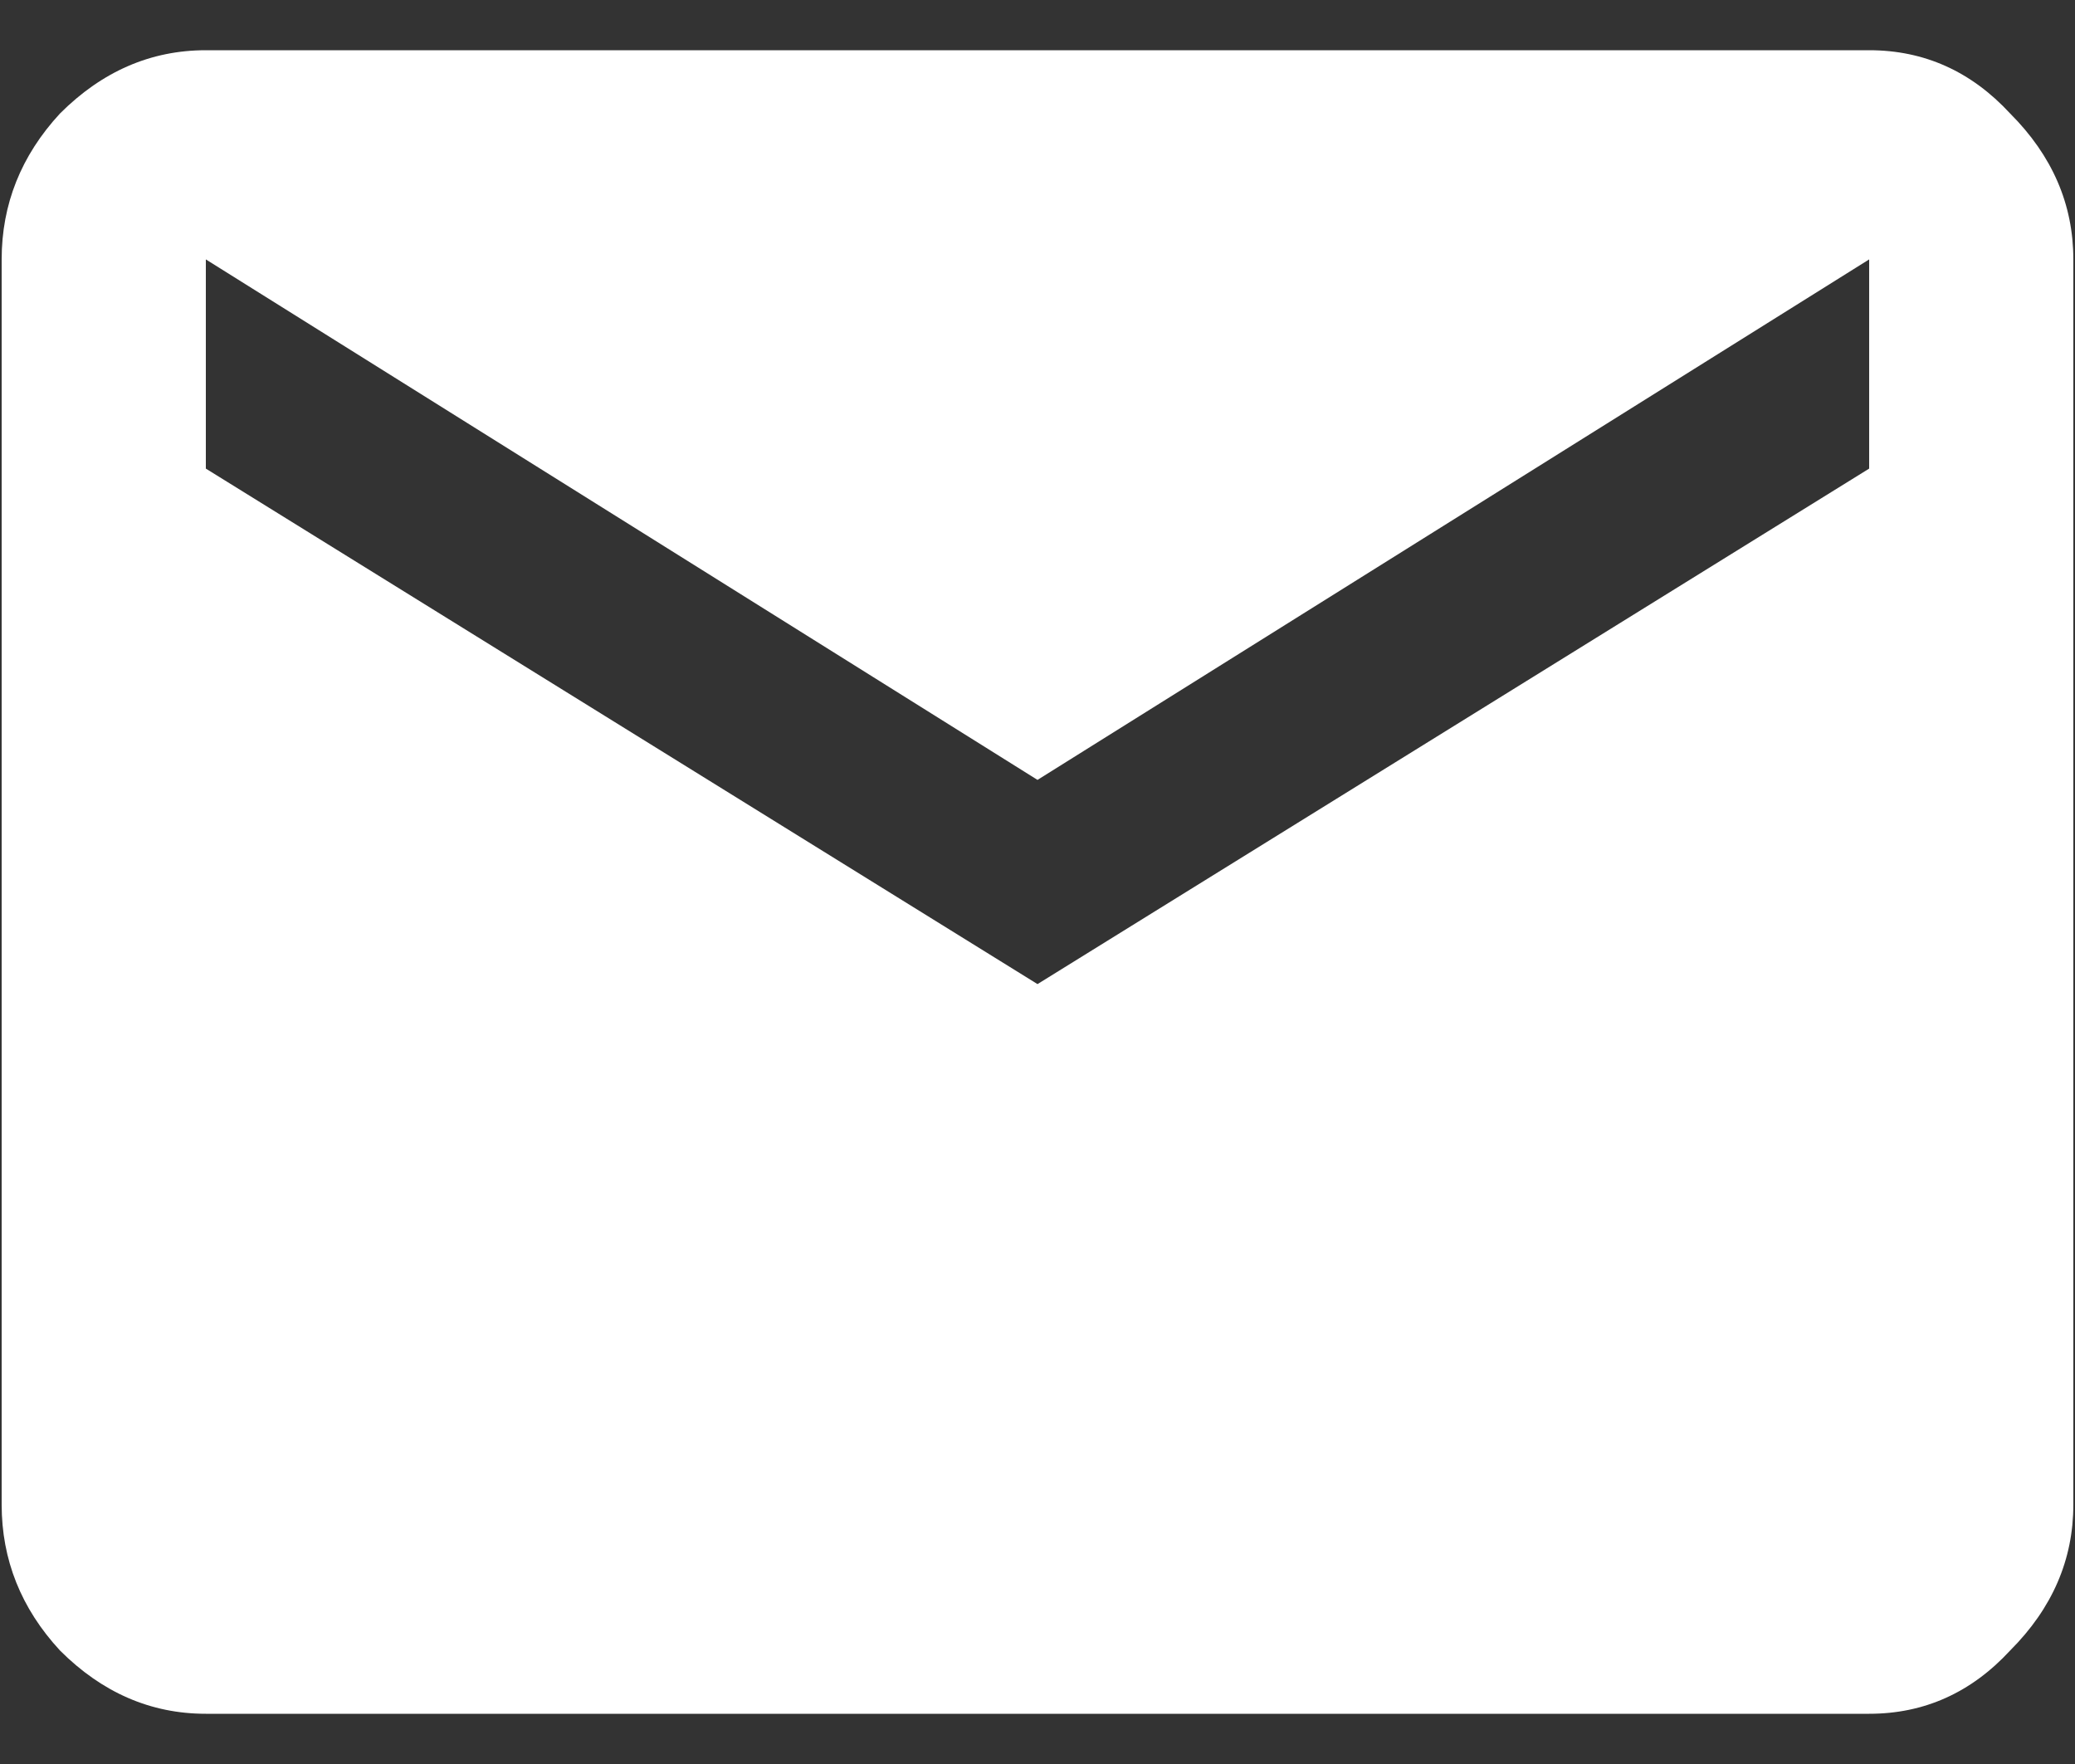
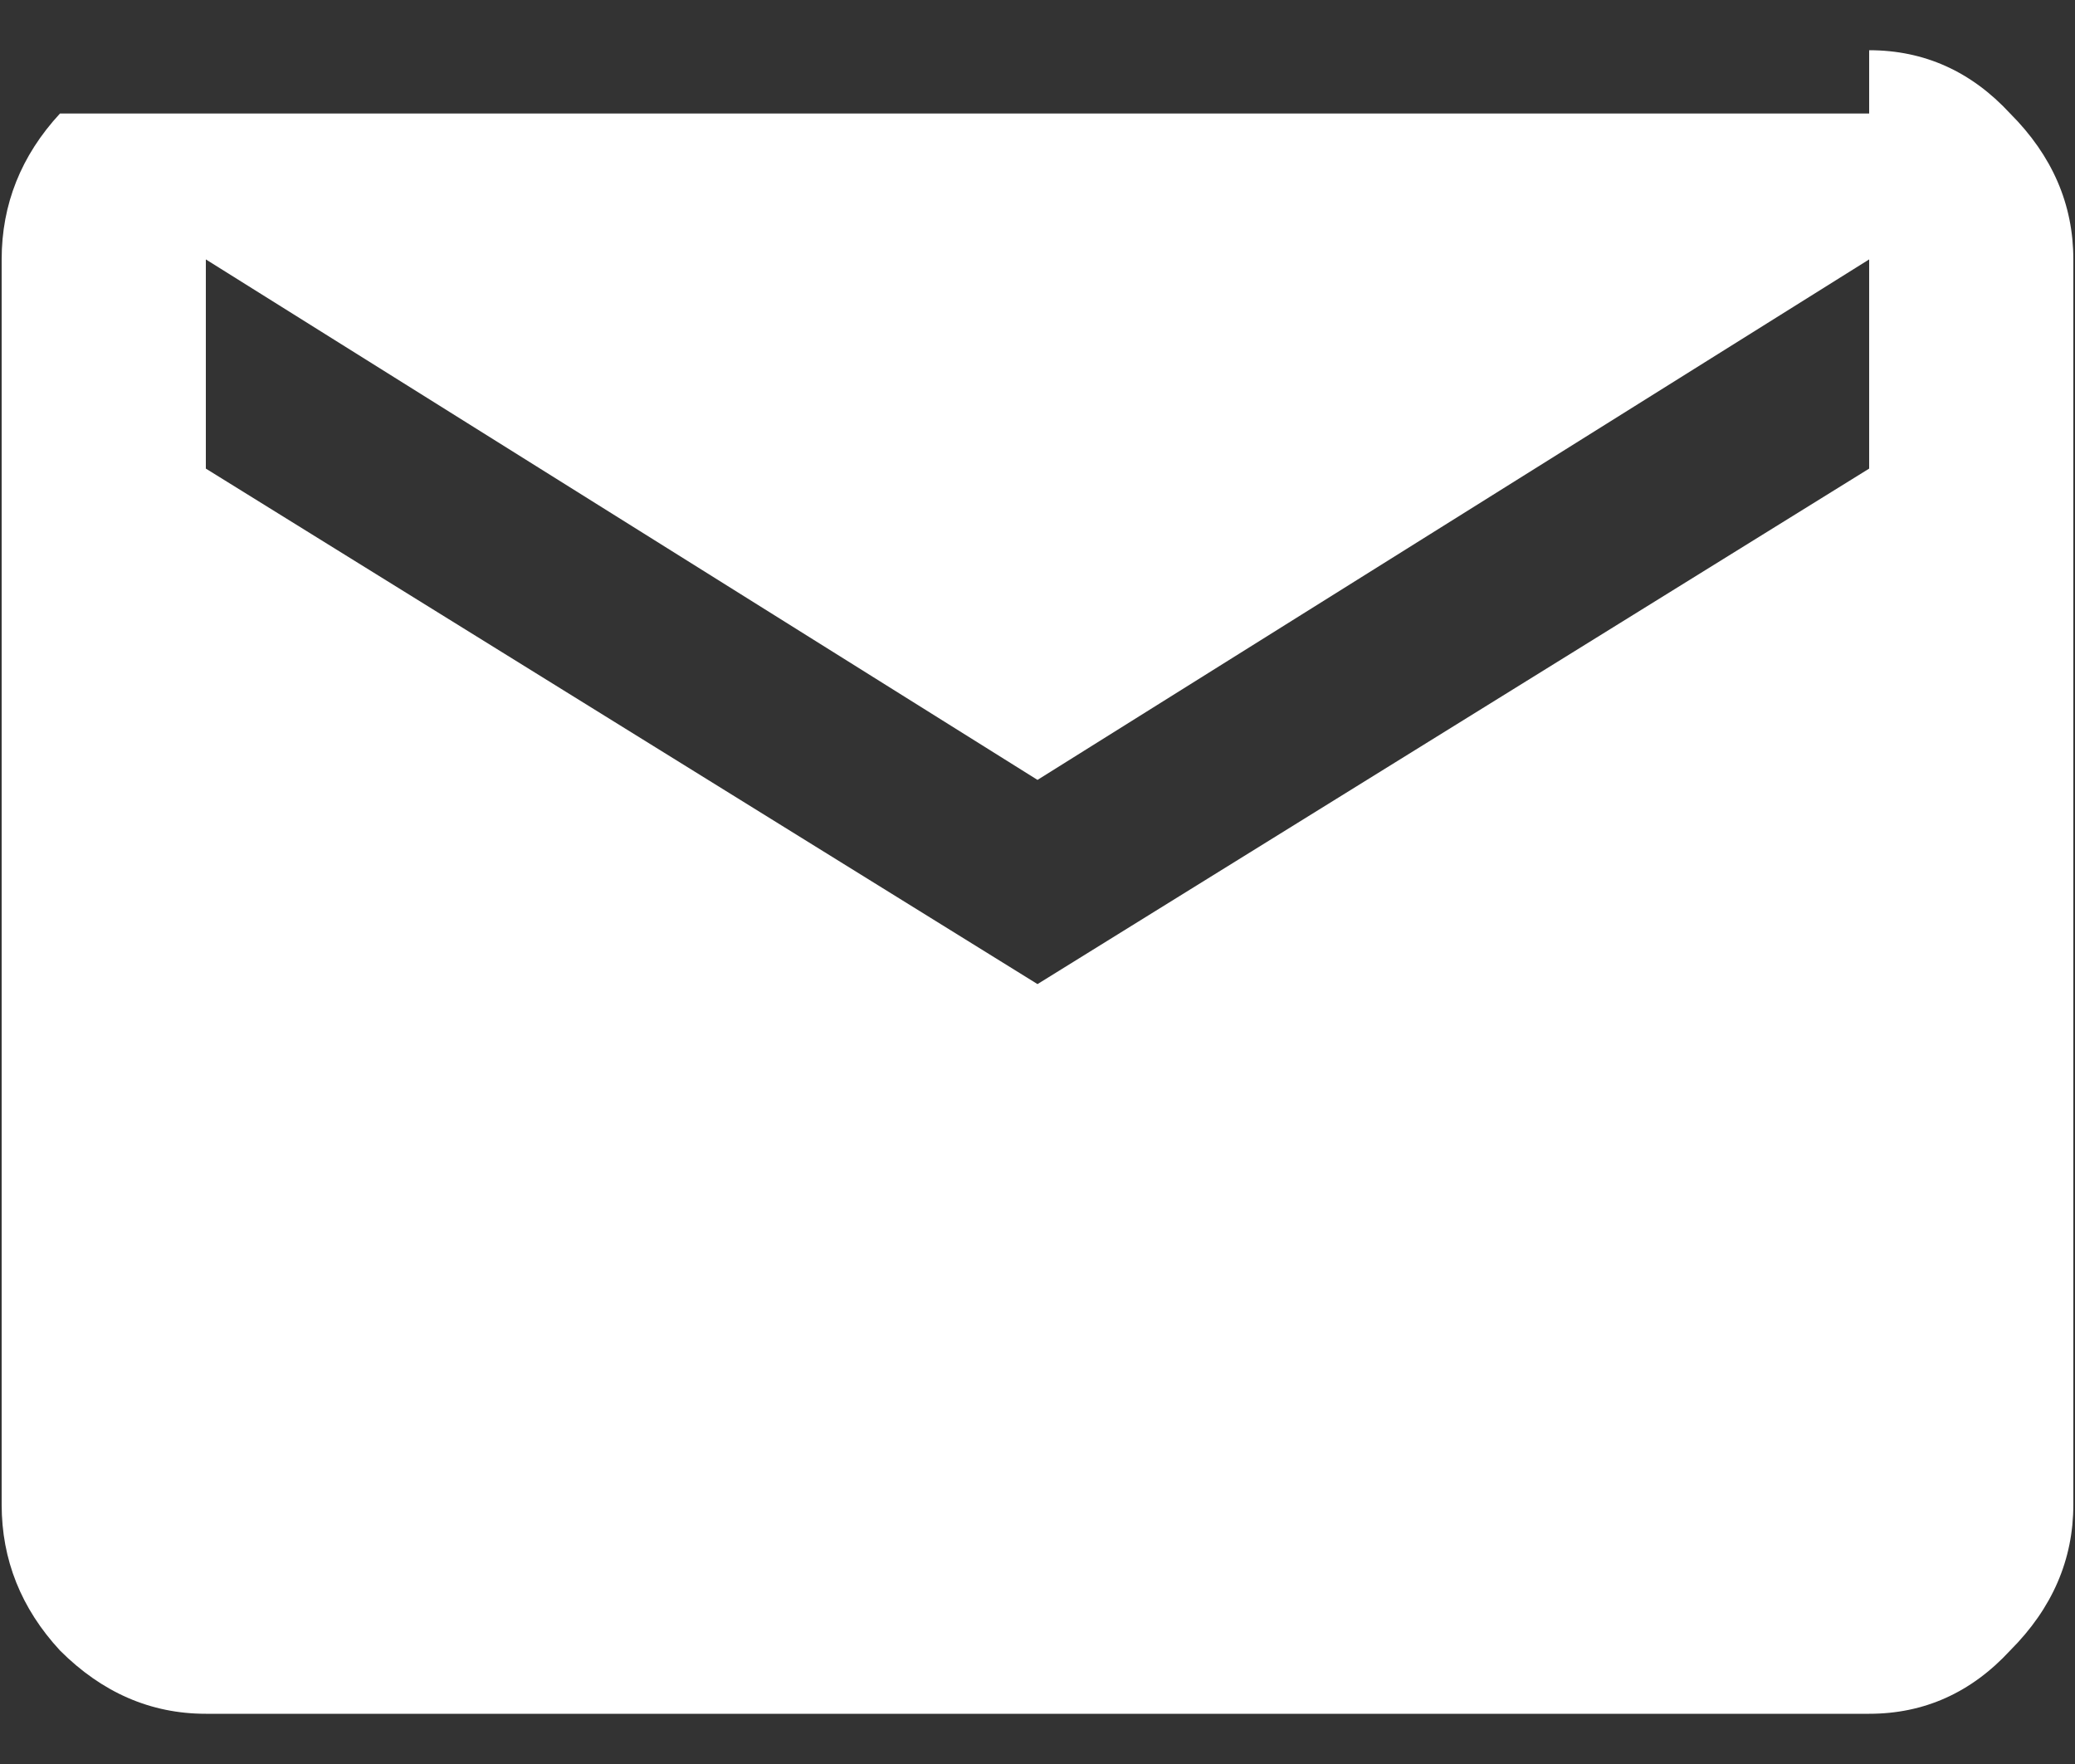
<svg xmlns="http://www.w3.org/2000/svg" width="20" height="17" viewBox="0 0 20 17" fill="none">
  <rect x="0" y="0" width="20" height="17" fill="#333333" stroke="none" />
-   <path d="M18.016 4.516V2.5L10 7.516L1.984 2.5V4.516L10 9.484L18.016 4.516ZM18.016 0.484C18.547 0.484 19 0.688 19.375 1.094C19.781 1.5 19.984 1.969 19.984 2.5V14.5C19.984 15.031 19.781 15.5 19.375 15.906C19 16.312 18.547 16.516 18.016 16.516H1.984C1.453 16.516 0.984 16.312 0.578 15.906C0.203 15.5 0.016 15.031 0.016 14.5V2.5C0.016 1.969 0.203 1.5 0.578 1.094C0.984 0.688 1.453 0.484 1.984 0.484H18.016Z" fill="white" />
+   <path d="M18.016 4.516V2.5L10 7.516L1.984 2.5V4.516L10 9.484L18.016 4.516ZM18.016 0.484C18.547 0.484 19 0.688 19.375 1.094C19.781 1.5 19.984 1.969 19.984 2.5V14.5C19.984 15.031 19.781 15.5 19.375 15.906C19 16.312 18.547 16.516 18.016 16.516H1.984C1.453 16.516 0.984 16.312 0.578 15.906C0.203 15.5 0.016 15.031 0.016 14.5V2.5C0.016 1.969 0.203 1.5 0.578 1.094H18.016Z" fill="white" />
</svg>